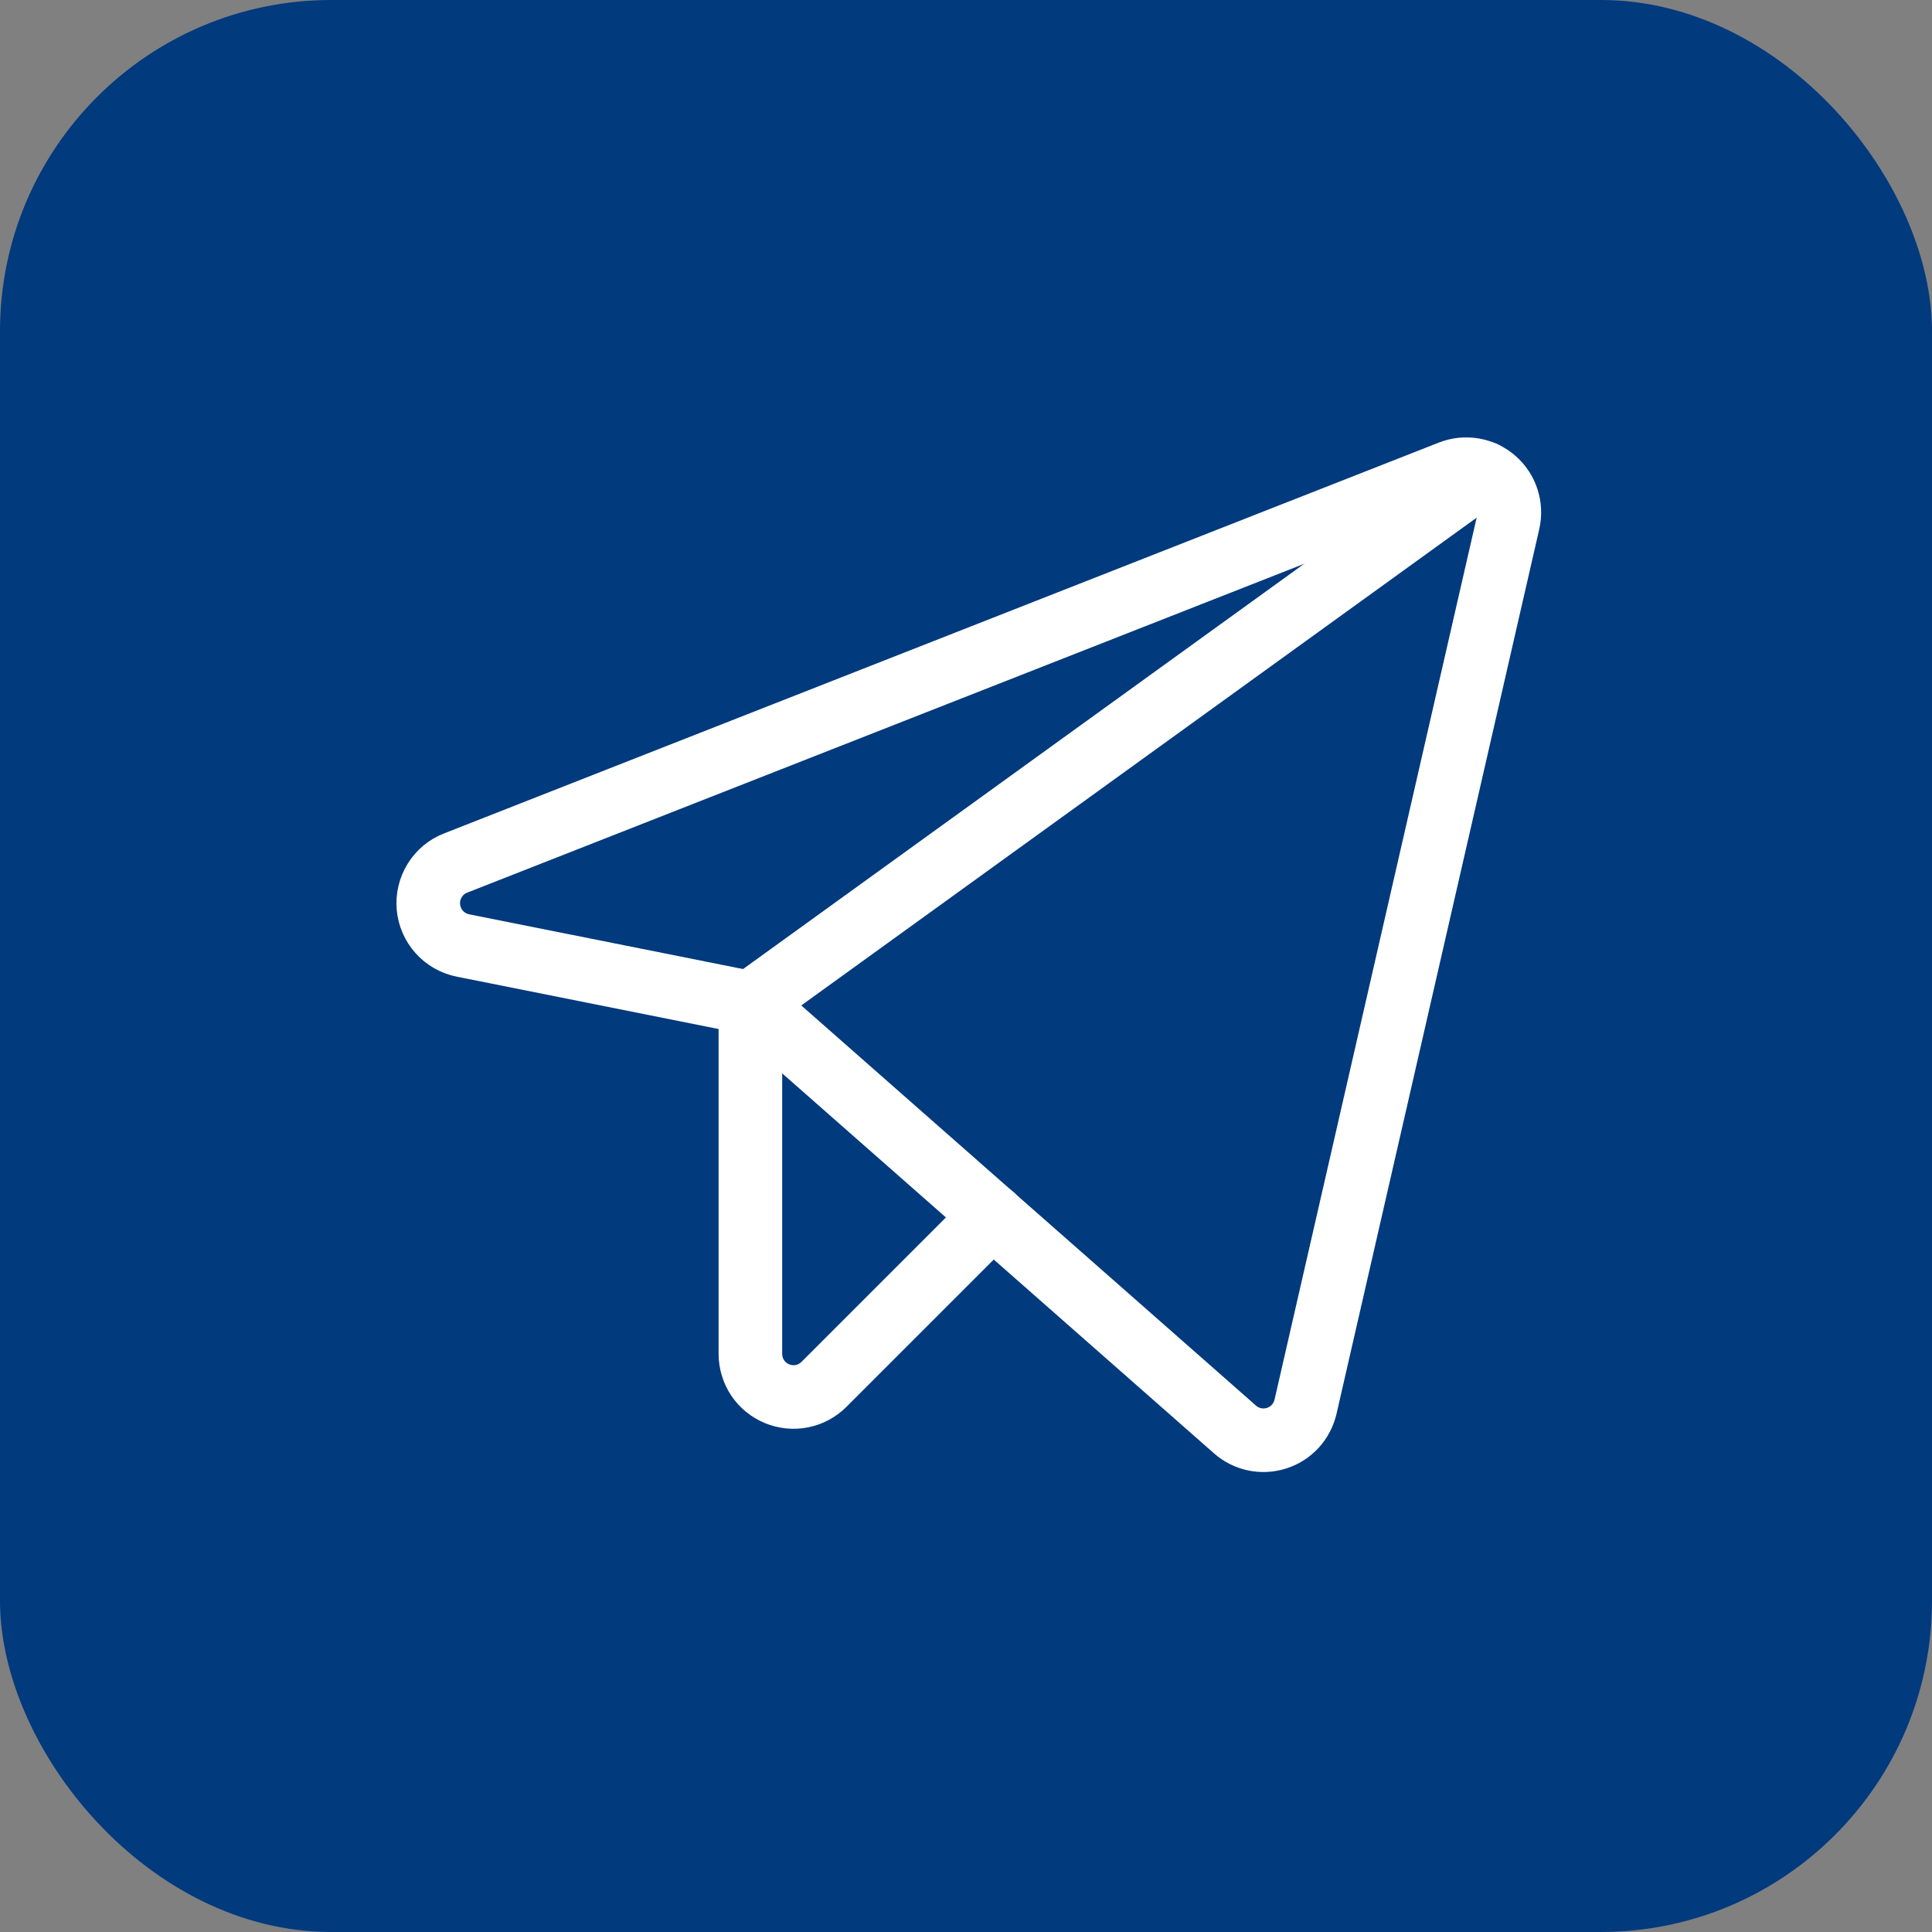
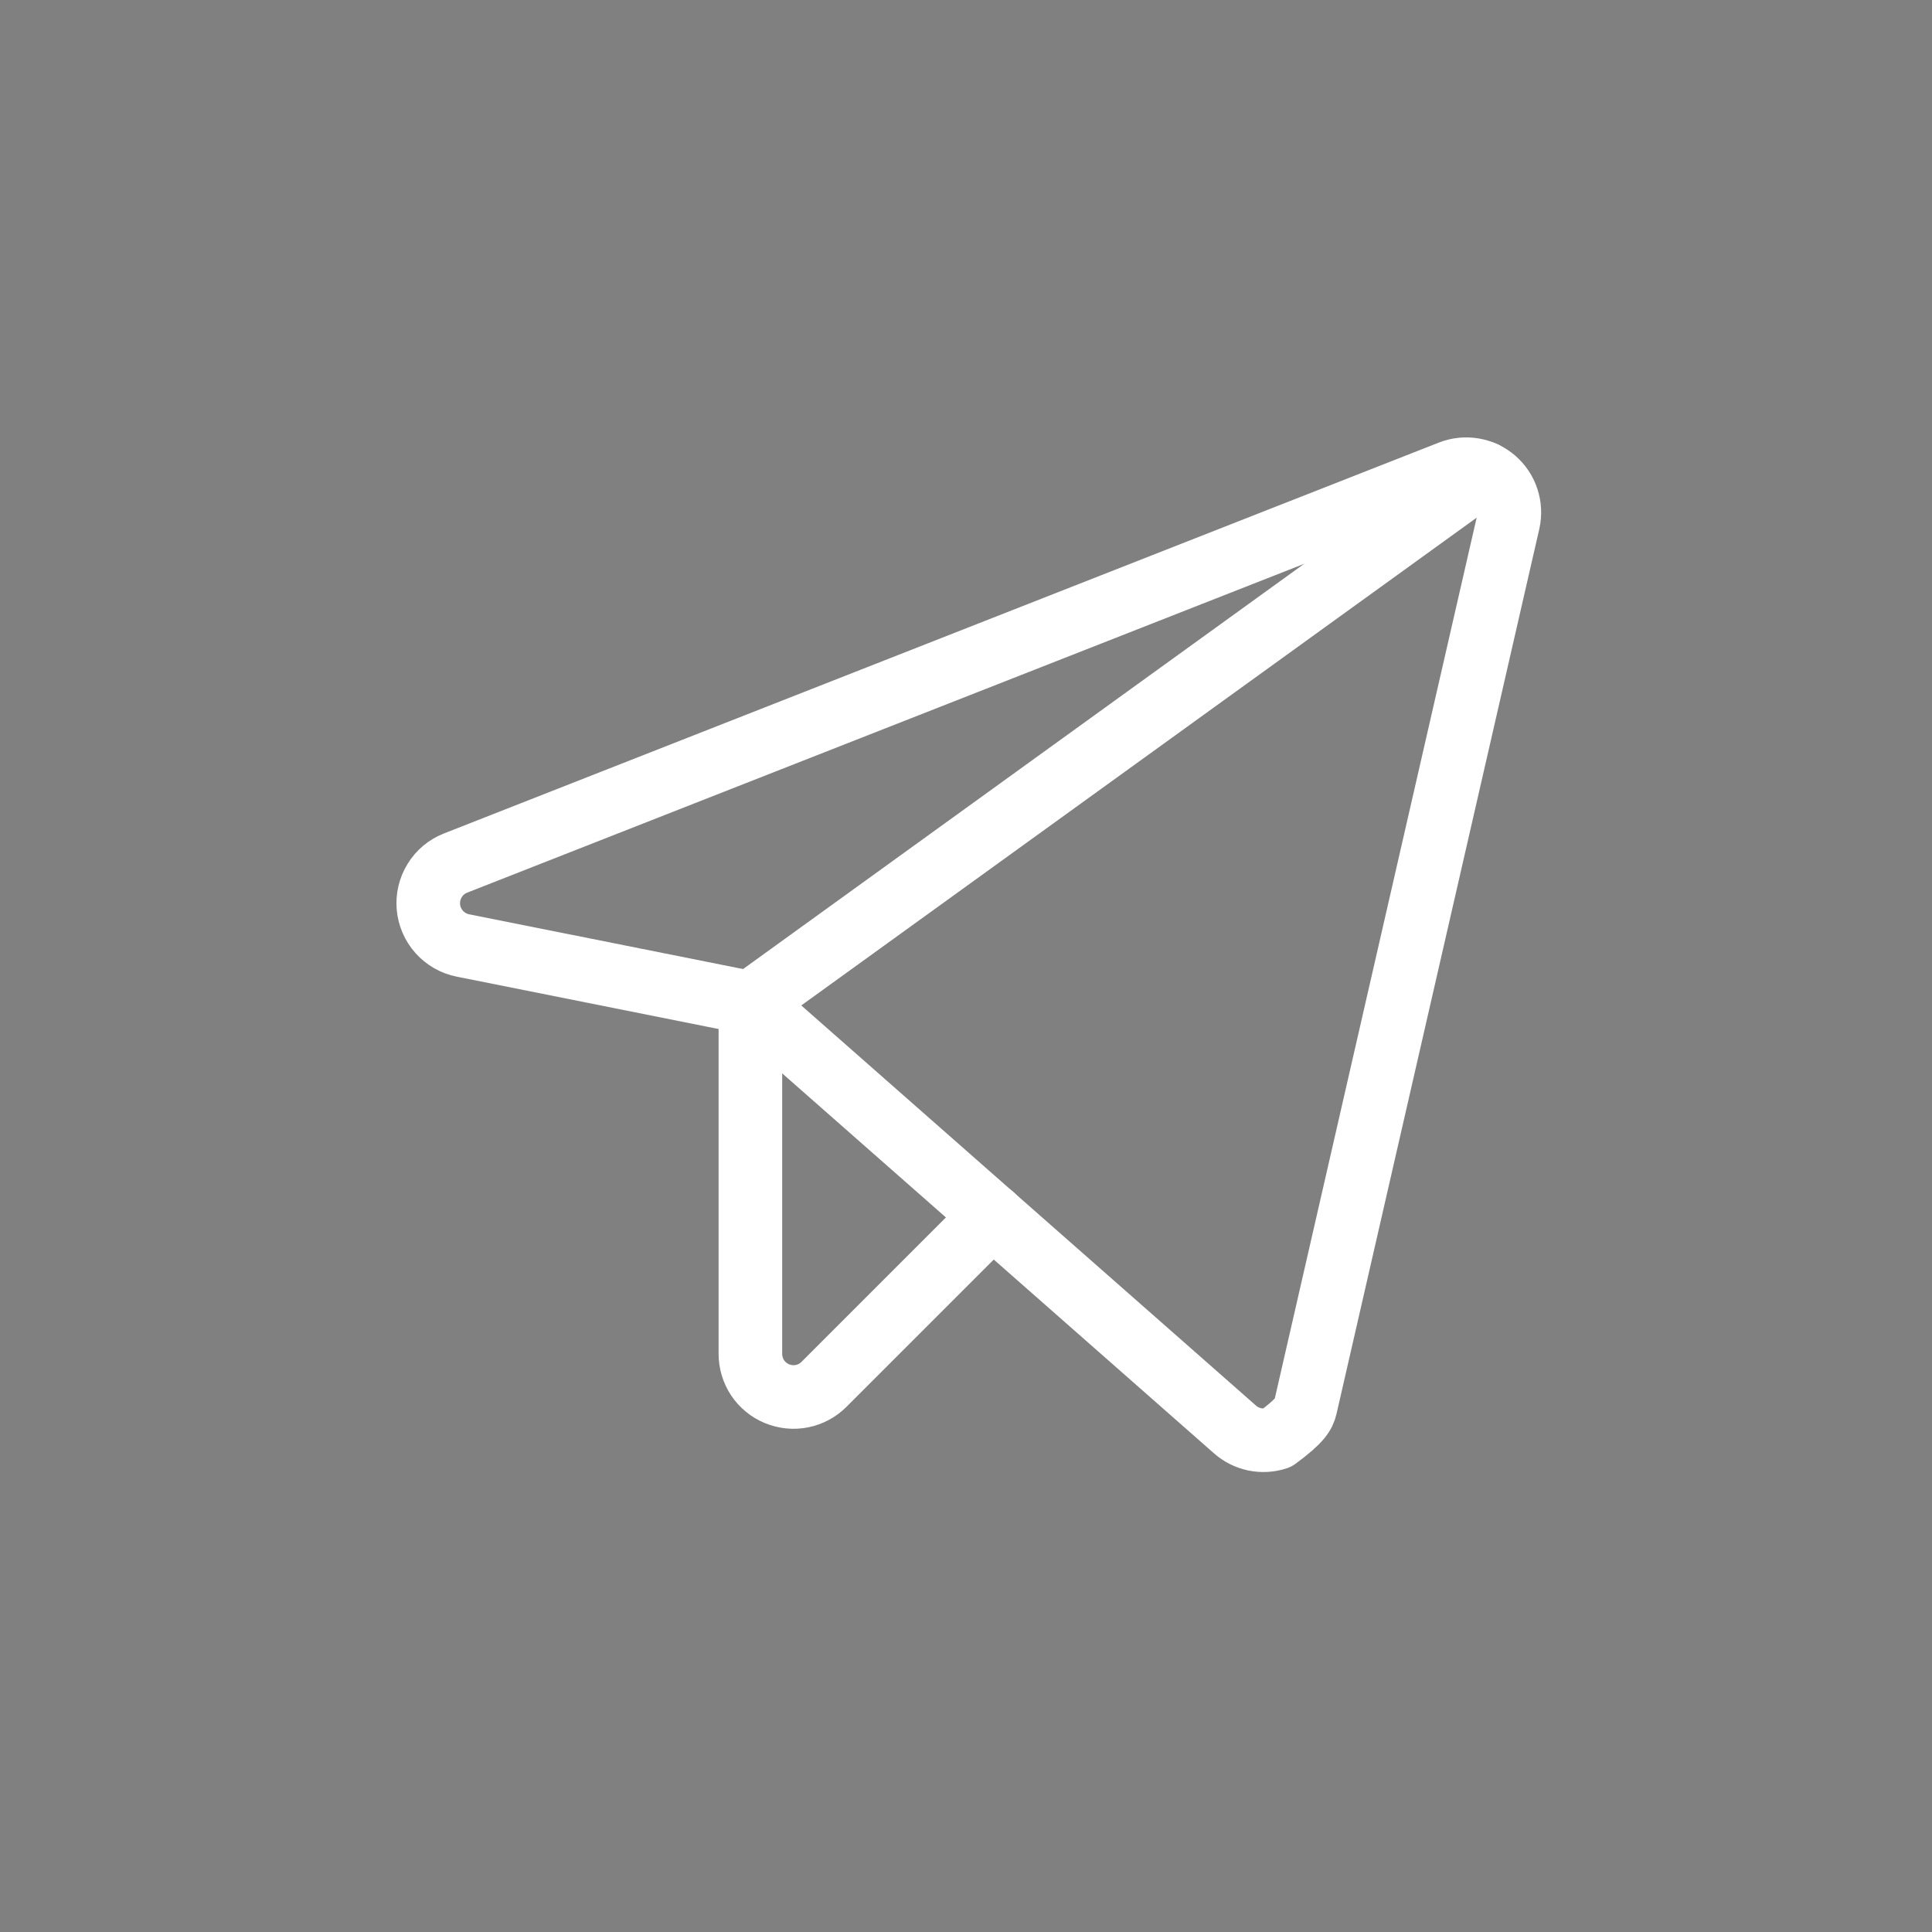
<svg xmlns="http://www.w3.org/2000/svg" width="35" height="35" viewBox="0 0 35 35" fill="none">
  <rect x="0" y="0" width="35" height="35" fill="#808080" stroke="none" />
-   <rect width="35" height="35" rx="6" fill="#013A7D" />
-   <path d="M13.592 18.169L22.373 25.896C22.474 25.986 22.598 26.047 22.73 26.075C22.863 26.102 23 26.095 23.129 26.053C23.258 26.012 23.373 25.938 23.465 25.838C23.556 25.738 23.62 25.616 23.651 25.484L27.324 9.456C27.355 9.317 27.349 9.173 27.304 9.037C27.26 8.902 27.18 8.782 27.072 8.689C26.964 8.596 26.833 8.535 26.693 8.511C26.553 8.487 26.409 8.502 26.276 8.554L8.253 15.635C8.096 15.696 7.963 15.807 7.875 15.951C7.786 16.094 7.746 16.263 7.761 16.431C7.776 16.599 7.845 16.758 7.957 16.883C8.07 17.009 8.22 17.095 8.386 17.128L13.592 18.169Z" stroke="white" stroke-width="1.152" stroke-linecap="round" stroke-linejoin="round" />
+   <path d="M13.592 18.169L22.373 25.896C22.474 25.986 22.598 26.047 22.73 26.075C22.863 26.102 23 26.095 23.129 26.053C23.556 25.738 23.62 25.616 23.651 25.484L27.324 9.456C27.355 9.317 27.349 9.173 27.304 9.037C27.26 8.902 27.18 8.782 27.072 8.689C26.964 8.596 26.833 8.535 26.693 8.511C26.553 8.487 26.409 8.502 26.276 8.554L8.253 15.635C8.096 15.696 7.963 15.807 7.875 15.951C7.786 16.094 7.746 16.263 7.761 16.431C7.776 16.599 7.845 16.758 7.957 16.883C8.07 17.009 8.22 17.095 8.386 17.128L13.592 18.169Z" stroke="white" stroke-width="1.152" stroke-linecap="round" stroke-linejoin="round" />
  <path d="M13.594 18.17L26.886 8.57" stroke="white" stroke-width="1.152" stroke-linecap="round" stroke-linejoin="round" />
  <path d="M17.979 22.027L14.927 25.079C14.818 25.188 14.679 25.263 14.527 25.293C14.376 25.323 14.219 25.307 14.076 25.248C13.933 25.189 13.811 25.089 13.725 24.961C13.64 24.832 13.594 24.681 13.594 24.526V18.168" stroke="white" stroke-width="1.152" stroke-linecap="round" stroke-linejoin="round" />
</svg>